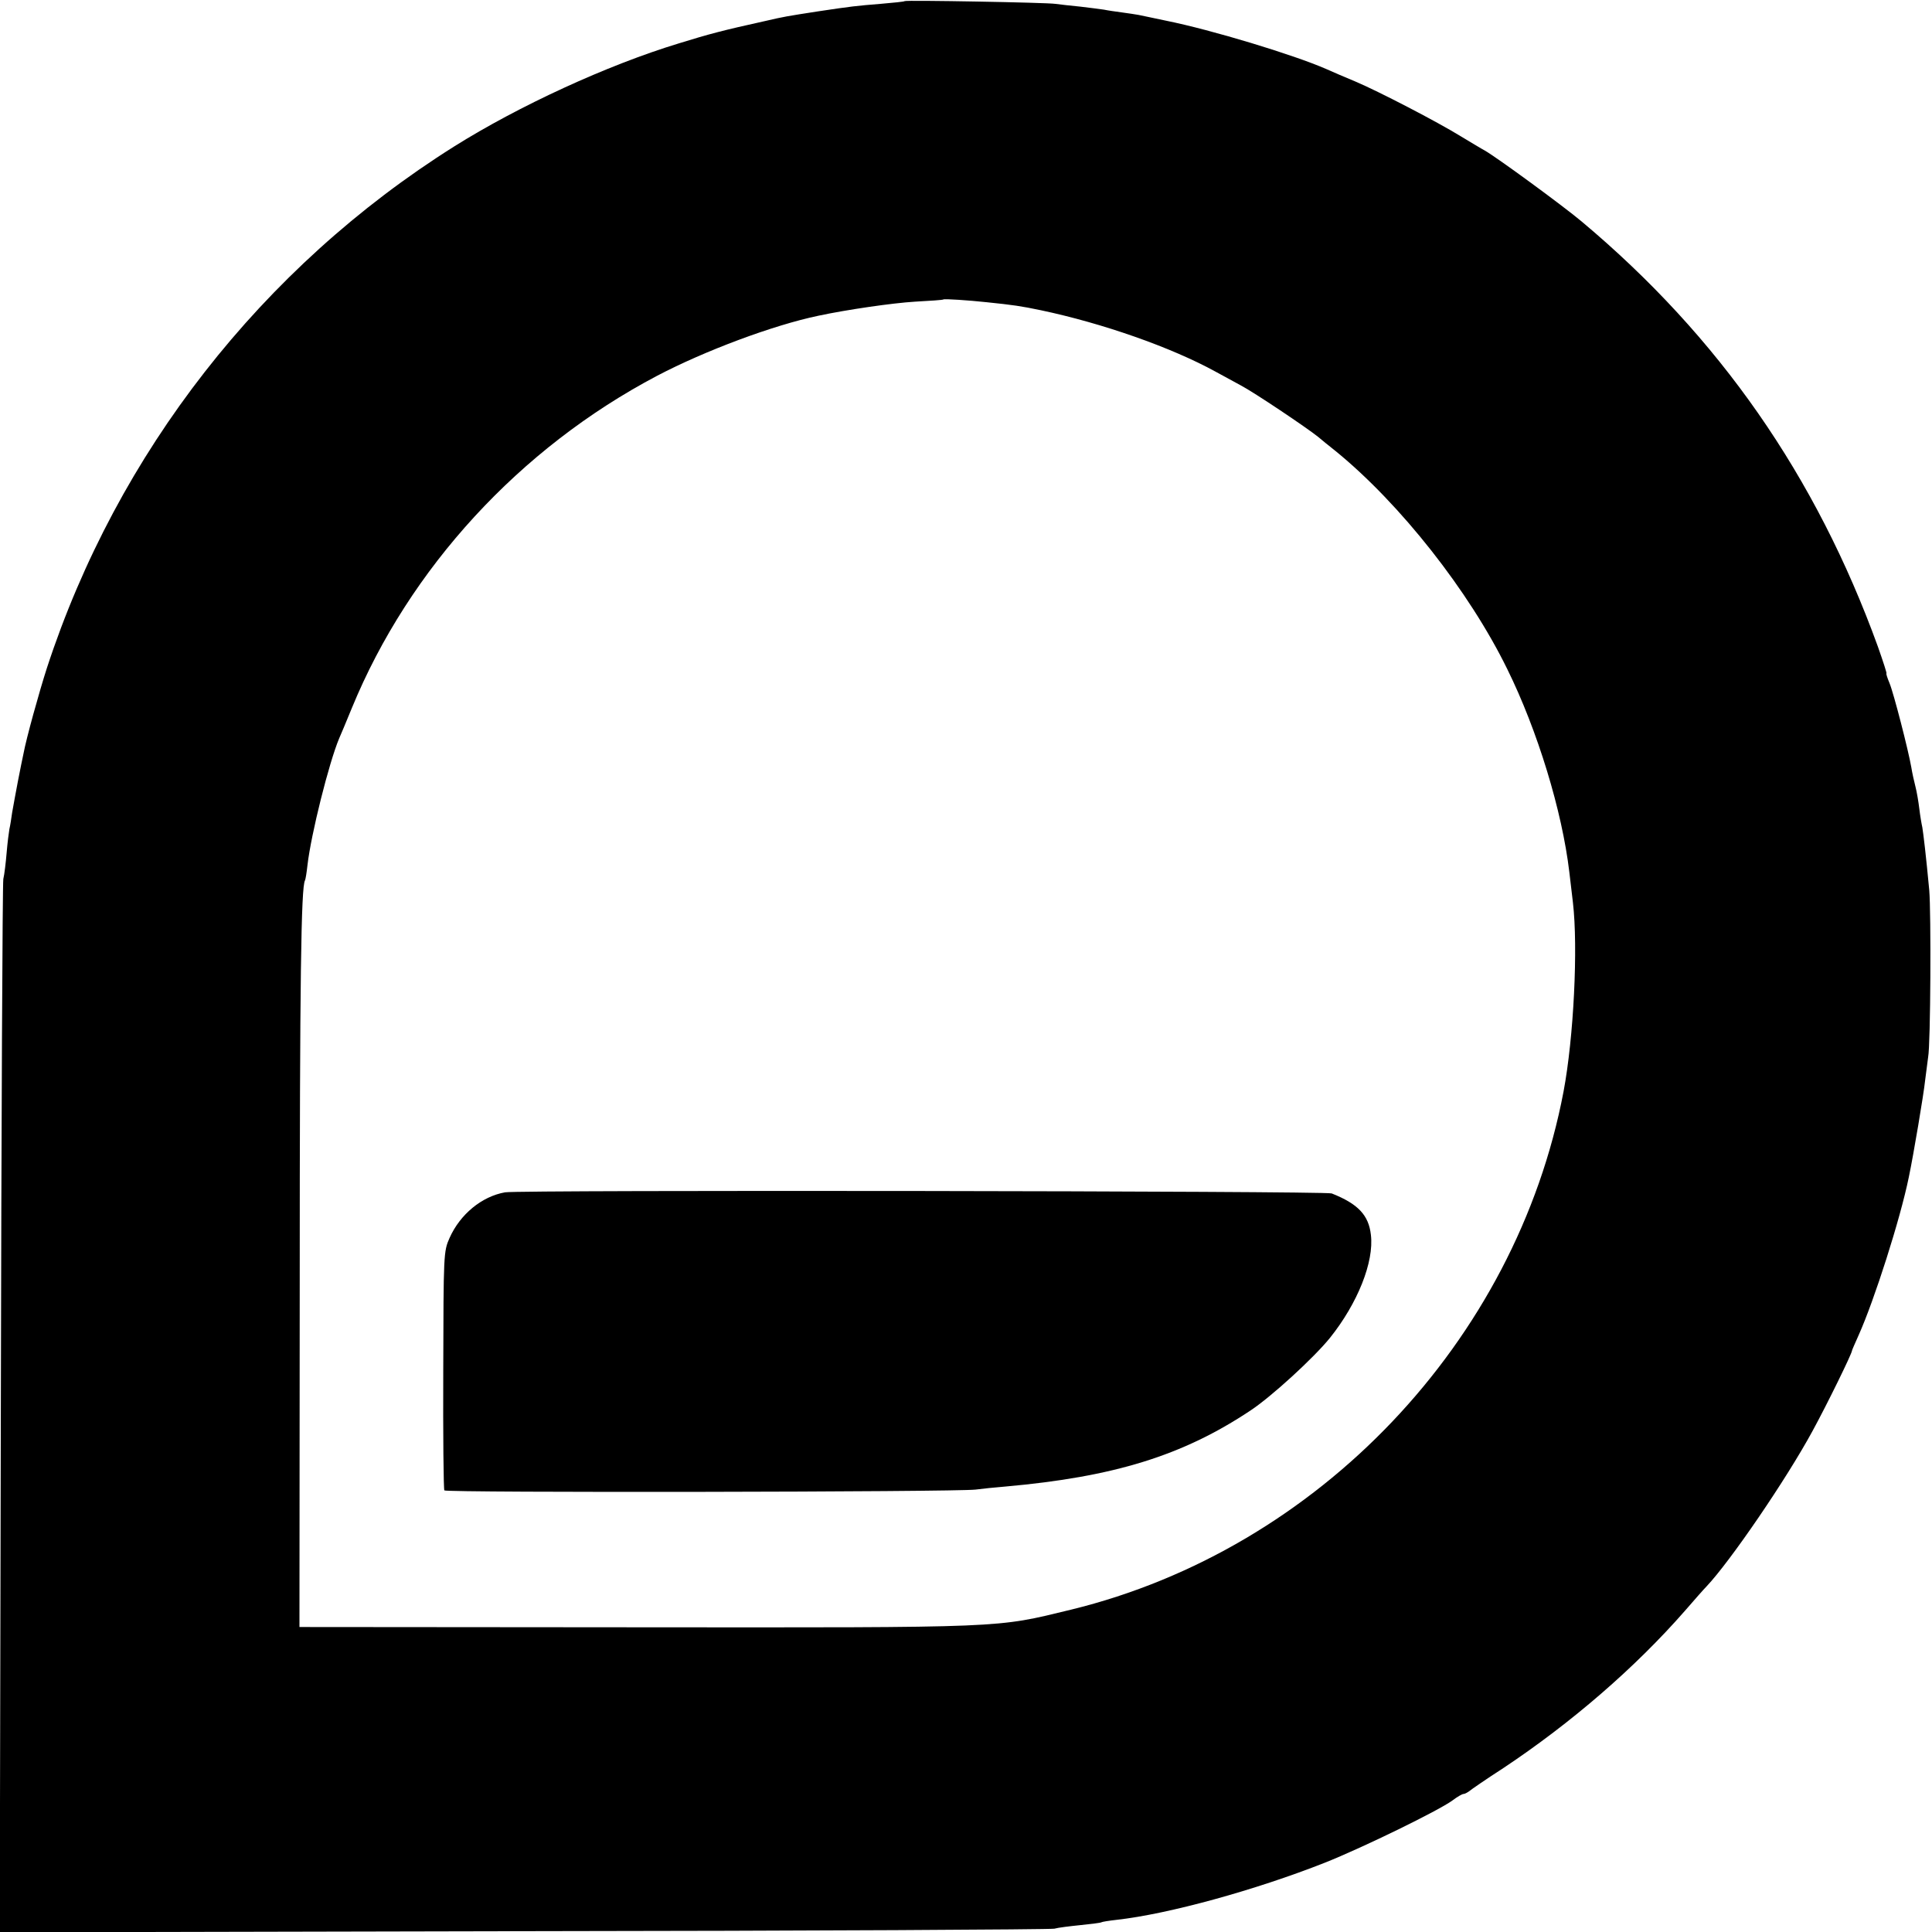
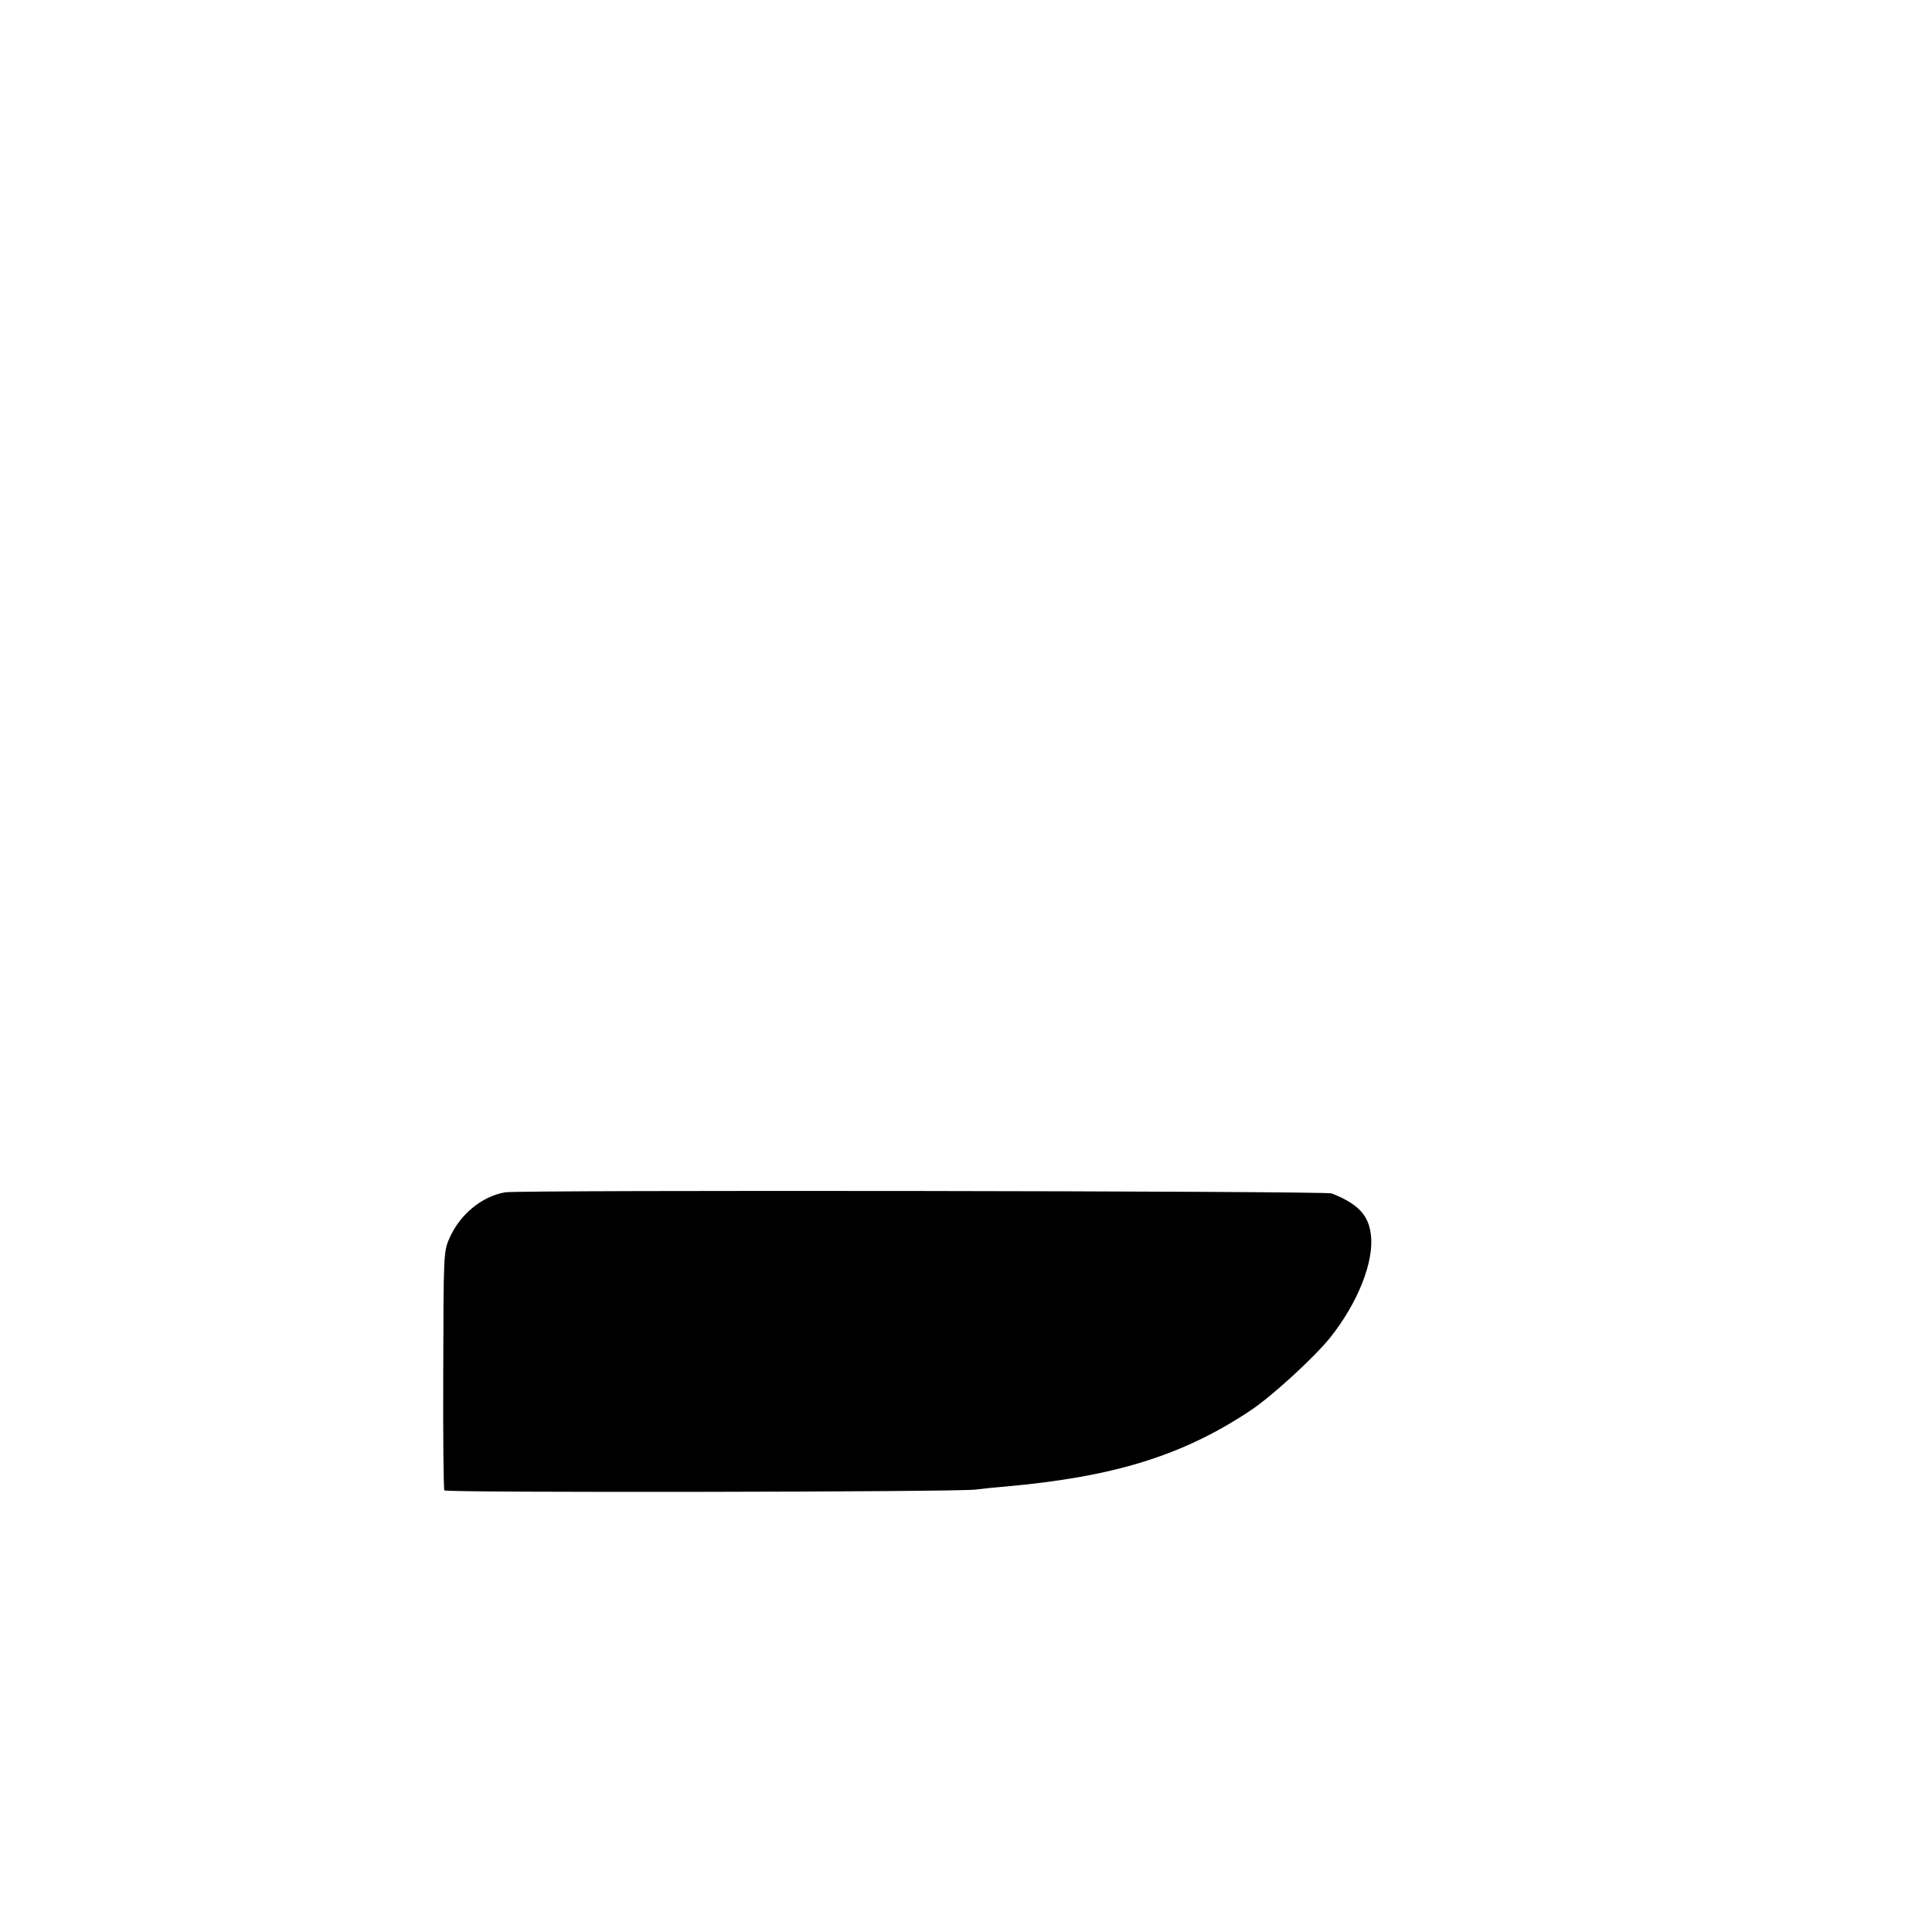
<svg xmlns="http://www.w3.org/2000/svg" version="1.0" width="700pt" height="700pt" viewBox="0 0 700 700" preserveAspectRatio="xMidYMid meet">
  <g transform="translate(0,700) scale(0.1,-0.1)" fill="#000000" stroke="none">
-     <path d="M3278 6996 c-1 -2 -41 -6 -88 -10 -87 -7 -105 -9 -225 -27 -116 -18 -123 -19 -192 -35 -154 -34 -203 -47 -313 -81 -260 -79 -581 -227 -815 -374 -696 -438 -1220 -1109 -1475 -1889 -28 -87 -75 -256 -85 -311 -3 -13 -12 -58 -20 -99 -8 -41 -17 -92 -21 -114 -3 -21 -7 -48 -10 -60 -2 -11 -7 -50 -10 -86 -3 -36 -8 -78 -12 -95 -3 -16 -7 -882 -9 -1923 l-4 -1893 1898 4 c1044 1 1909 6 1923 9 14 4 56 9 95 13 38 4 72 8 75 10 3 2 28 6 55 9 189 21 504 108 755 207 136 54 413 189 463 226 17 13 35 23 39 23 5 0 14 5 21 10 7 6 62 44 124 84 245 163 477 363 658 570 33 38 68 78 78 88 86 91 289 388 384 563 53 97 143 281 143 291 0 2 11 27 24 56 57 127 151 421 182 573 17 81 54 301 59 350 4 33 9 71 11 85 9 46 11 524 4 605 -12 128 -21 202 -25 227 -3 13 -8 43 -11 68 -3 25 -9 61 -14 80 -5 19 -12 51 -15 70 -11 63 -64 269 -79 305 -8 19 -13 35 -11 35 2 0 -12 43 -31 97 -224 618 -575 1123 -1074 1541 -68 57 -307 232 -351 257 -10 5 -49 29 -86 51 -86 53 -298 163 -383 199 -36 15 -83 35 -105 45 -119 52 -416 142 -580 175 -44 9 -89 19 -100 21 -11 2 -38 6 -60 9 -22 3 -51 7 -65 10 -13 2 -52 7 -86 11 -33 3 -74 8 -90 10 -32 5 -540 14 -546 10z m297 -1091 c97 -10 124 -14 196 -29 223 -47 472 -134 634 -223 22 -12 63 -34 90 -49 48 -25 240 -154 281 -187 10 -9 39 -32 64 -52 233 -190 483 -507 621 -789 110 -223 199 -515 225 -736 2 -19 8 -69 13 -110 19 -163 3 -489 -34 -685 -172 -905 -888 -1658 -1784 -1877 -277 -67 -221 -65 -1573 -64 l-1223 1 1 1255 c0 1091 5 1427 19 1450 2 3 6 28 9 55 13 113 78 372 115 460 5 11 26 61 46 110 208 506 608 941 1105 1203 173 91 422 184 585 218 103 22 268 46 350 51 55 3 101 6 103 8 3 3 92 -3 157 -10z" />
    <path d="M1830 2680 c-85 -15 -163 -80 -201 -165 -22 -49 -22 -59 -23 -478 -1 -236 1 -433 4 -437 6 -9 1854 -6 1925 3 22 3 71 8 108 11 393 35 642 112 887 275 76 50 230 191 289 264 100 125 160 275 148 373 -8 71 -46 112 -142 150 -23 9 -2943 13 -2995 4z" />
  </g>
</svg>